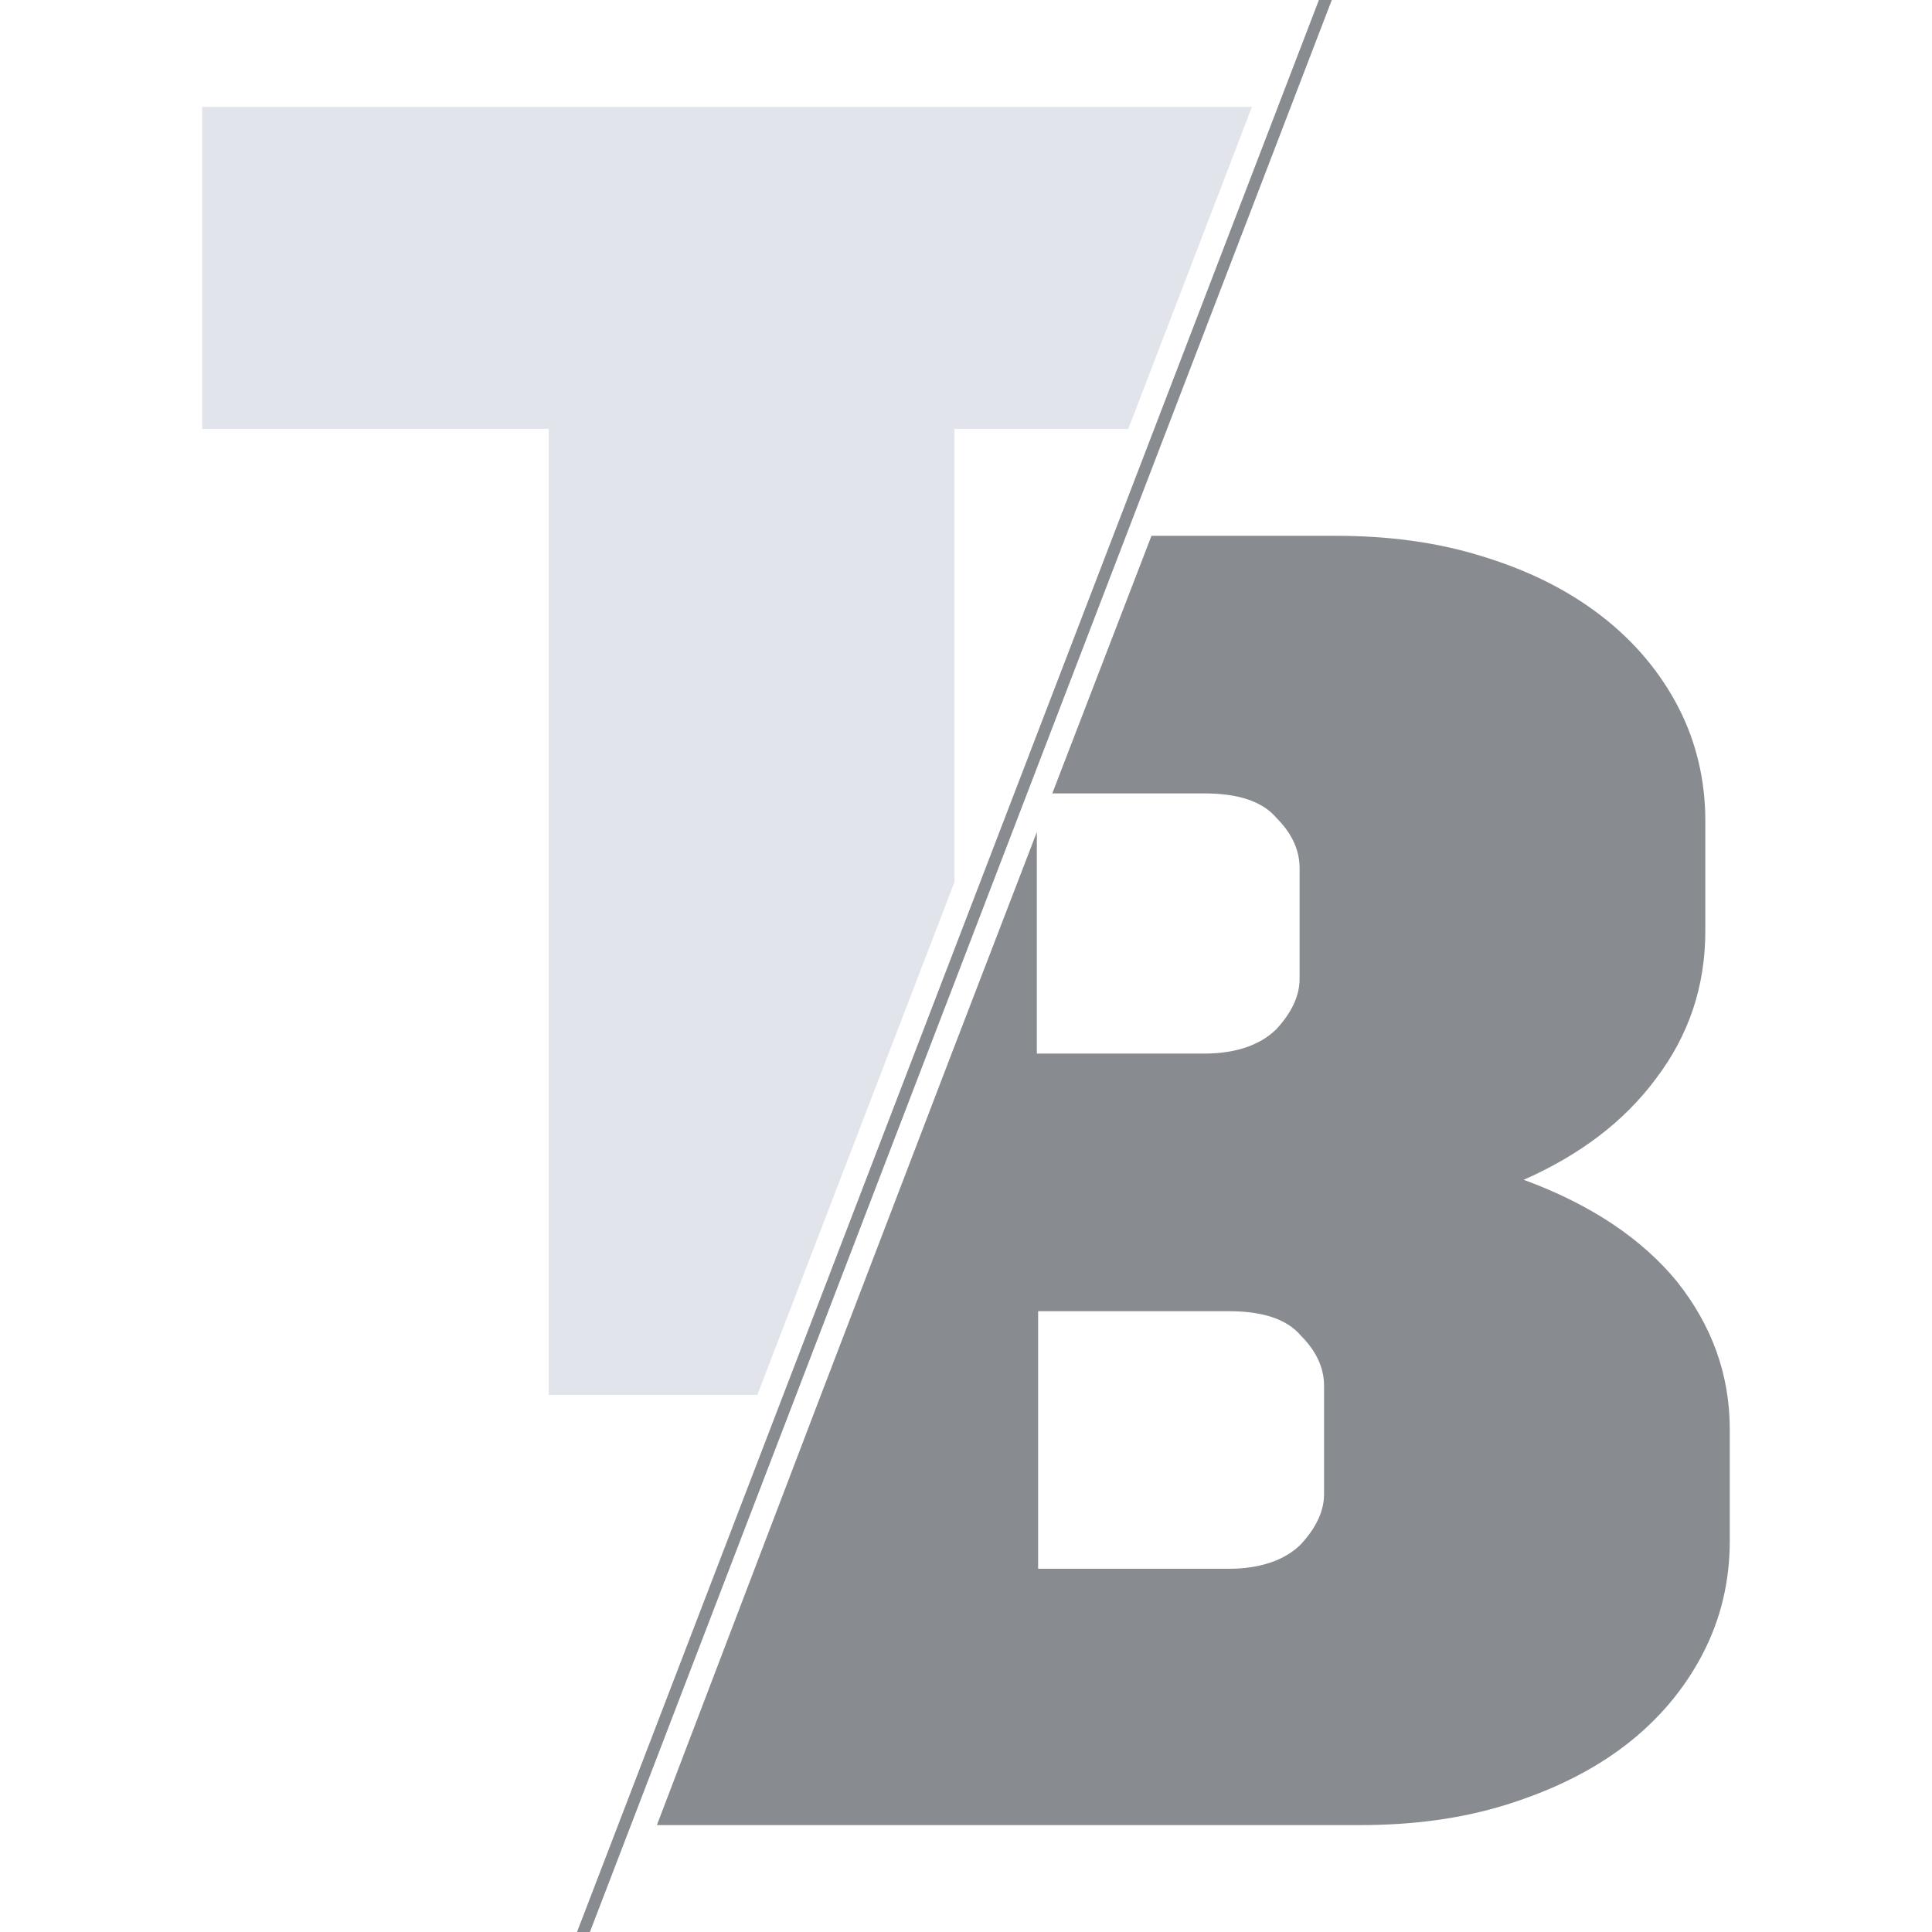
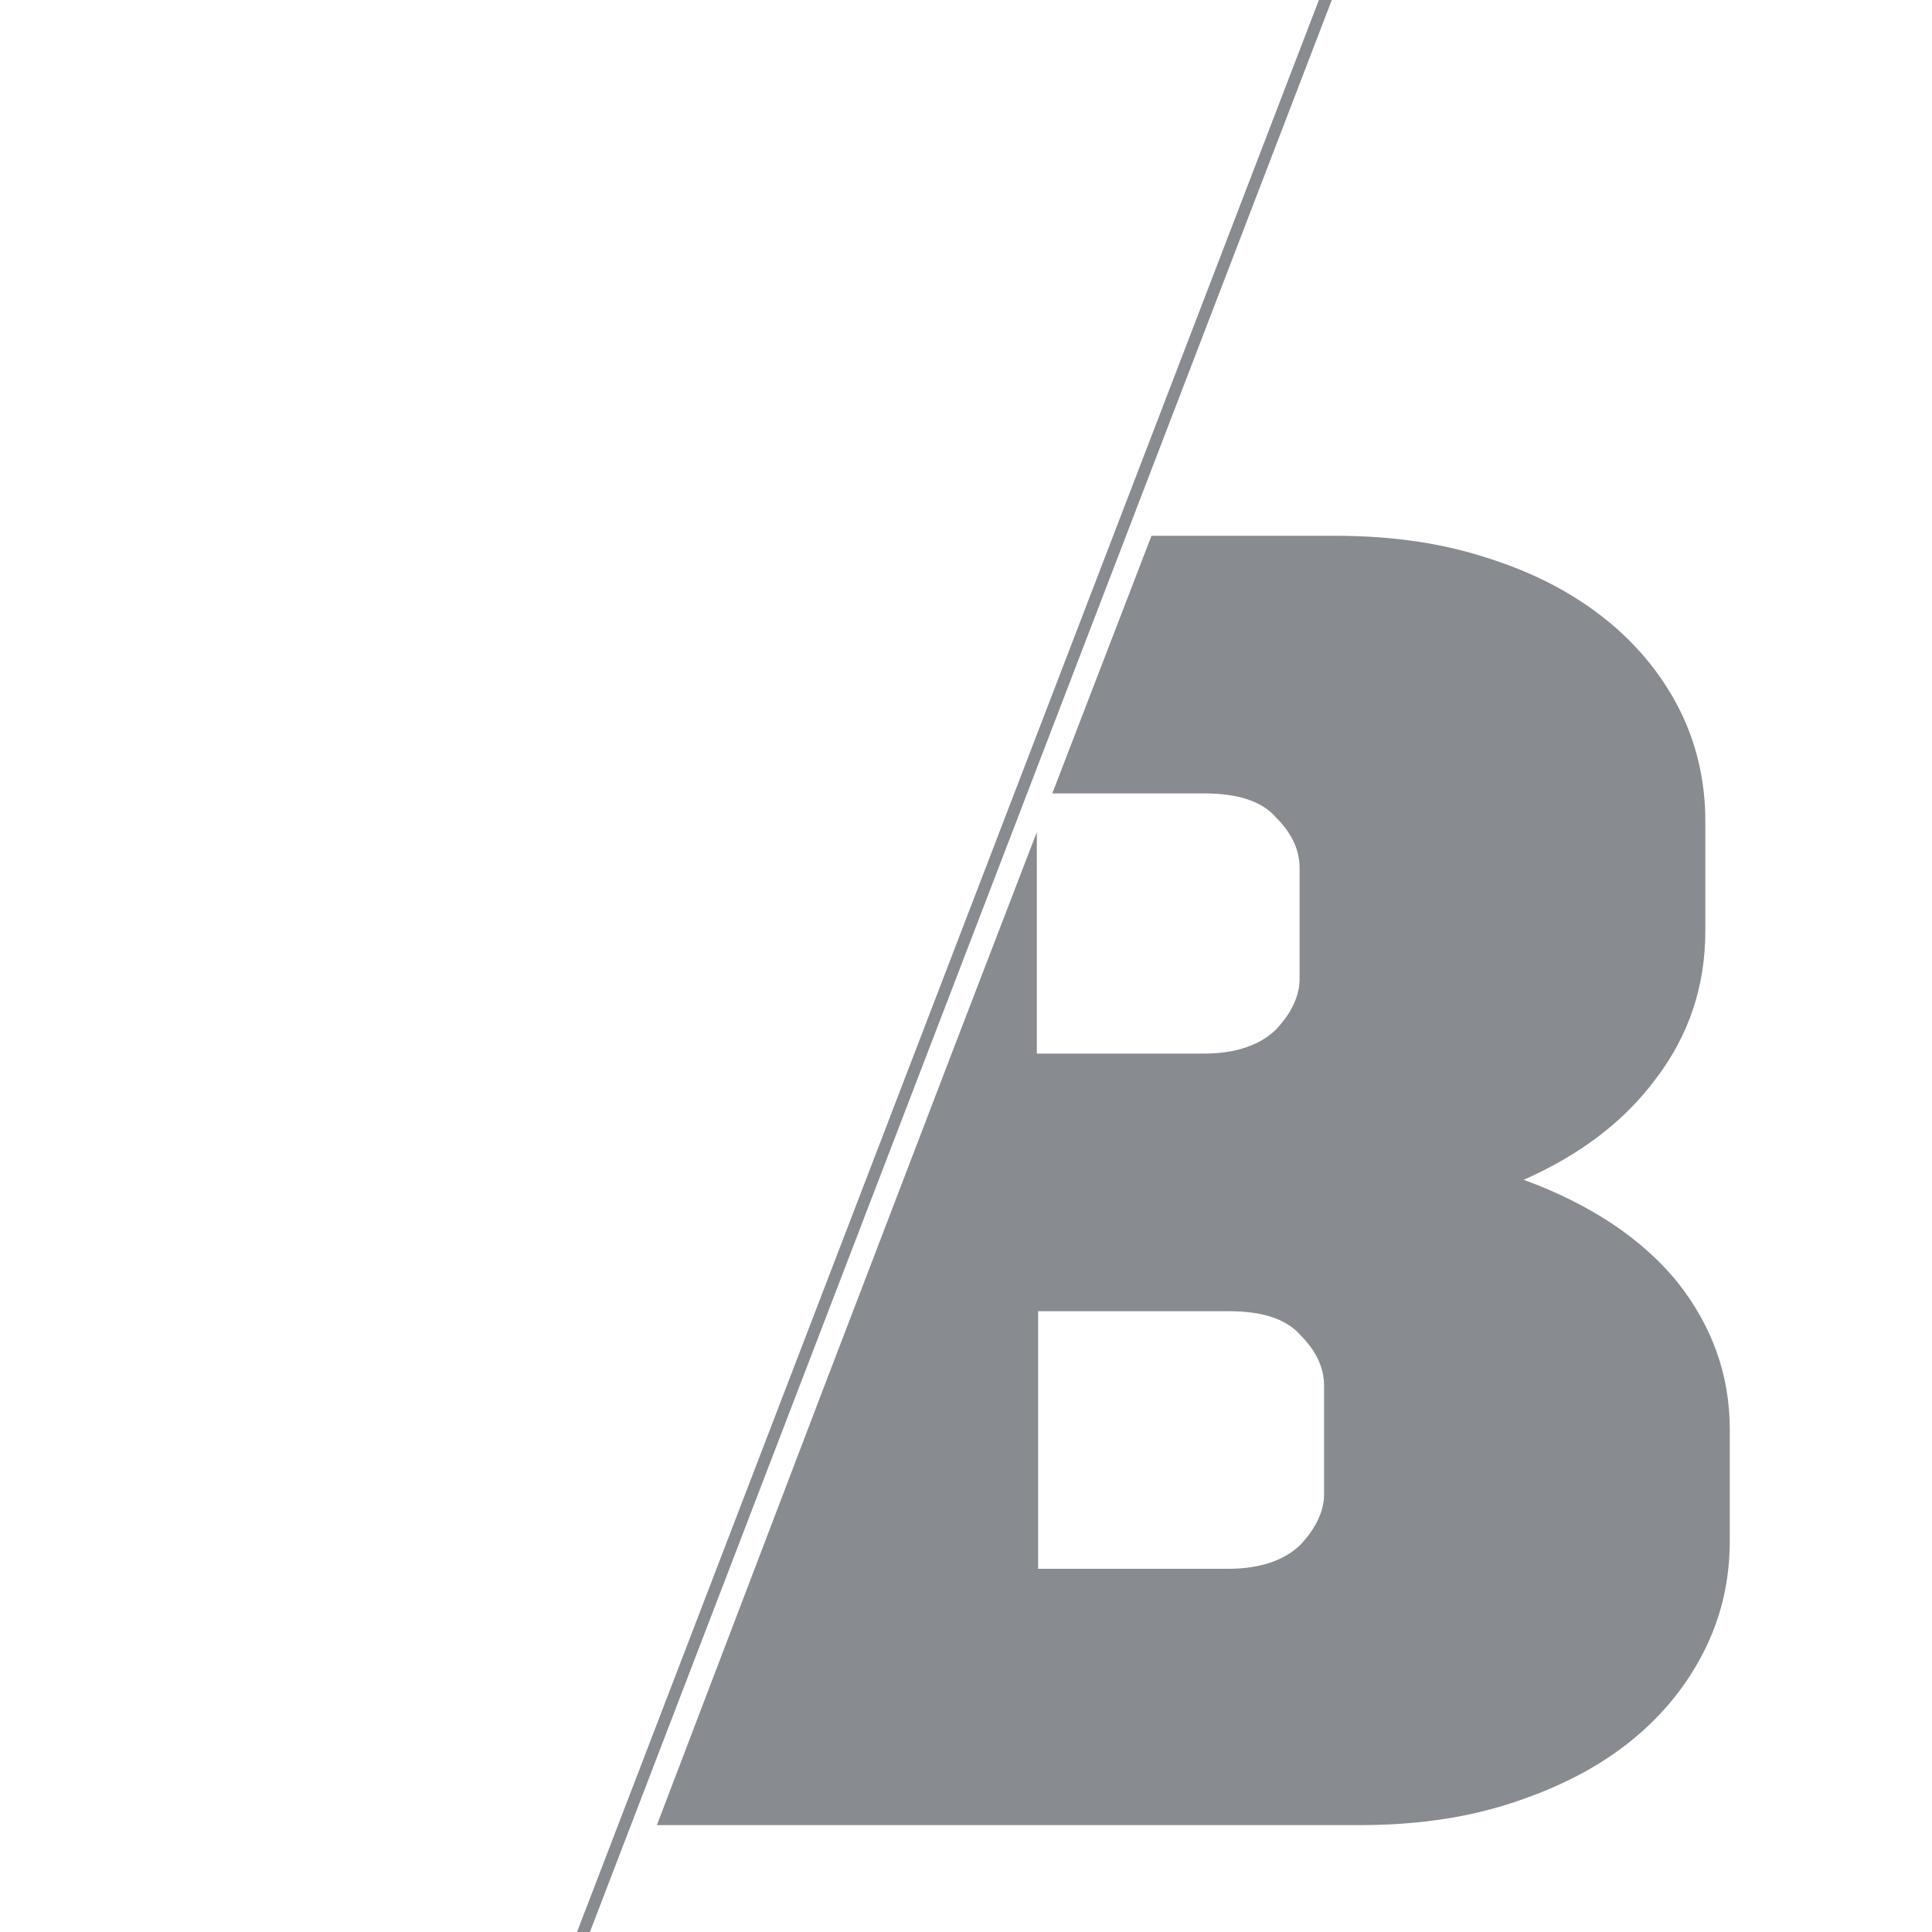
<svg xmlns="http://www.w3.org/2000/svg" version="1.1" id="Слой_1" x="0px" y="0px" viewBox="0 0 150 150" style="enable-background:new 0 0 150 150;" xml:space="preserve">
  <style type="text/css">
	.st0{fill:#888B8F;}
	.st1{fill:#E1E4EA;}
</style>
  <g>
    <path class="st0" d="M130.2,99.5c-2.7-3.3-6.7-6-11.9-7.9c4.3-1.9,7.8-4.5,10.3-7.9c2.5-3.3,3.8-7.1,3.8-11.4v-8.6   c0-3.1-0.7-6.1-2.1-8.8c-1.4-2.7-3.4-5.1-6-7.1c-2.6-2-5.6-3.5-9.2-4.6c-3.5-1.1-7.3-1.6-11.4-1.6H89.4l-7.7,20h11.8   c2.6,0,4.5,0.6,5.6,1.9c1.2,1.2,1.8,2.5,1.8,3.9V76c0,1.3-0.6,2.6-1.8,3.9c-1.2,1.2-3.1,1.9-5.6,1.9h-13V64.6l-6.5,16.9l-10.3,26.9   L51,141.7h54.6c4.1,0,7.9-0.5,11.4-1.6c3.5-1.1,6.6-2.6,9.2-4.6c2.6-2,4.6-4.4,6-7.1c1.4-2.7,2.1-5.6,2.1-8.8V111   C134.3,106.7,132.9,102.9,130.2,99.5z M102.8,116c0,1.3-0.6,2.6-1.8,3.9c-1.2,1.2-3.1,1.9-5.6,1.9H80.6v-20h14.8   c2.6,0,4.5,0.6,5.6,1.9c1.2,1.2,1.8,2.5,1.8,3.9V116z" />
    <polygon class="st0" points="103.4,0 45.8,150 44.8,150 102.4,0  " />
-     <path class="st1" d="M15.7,8.3v25h26.9v75h16.2l15.3-39.8V33.3h13.5l9.6-25H15.7z" />
  </g>
</svg>